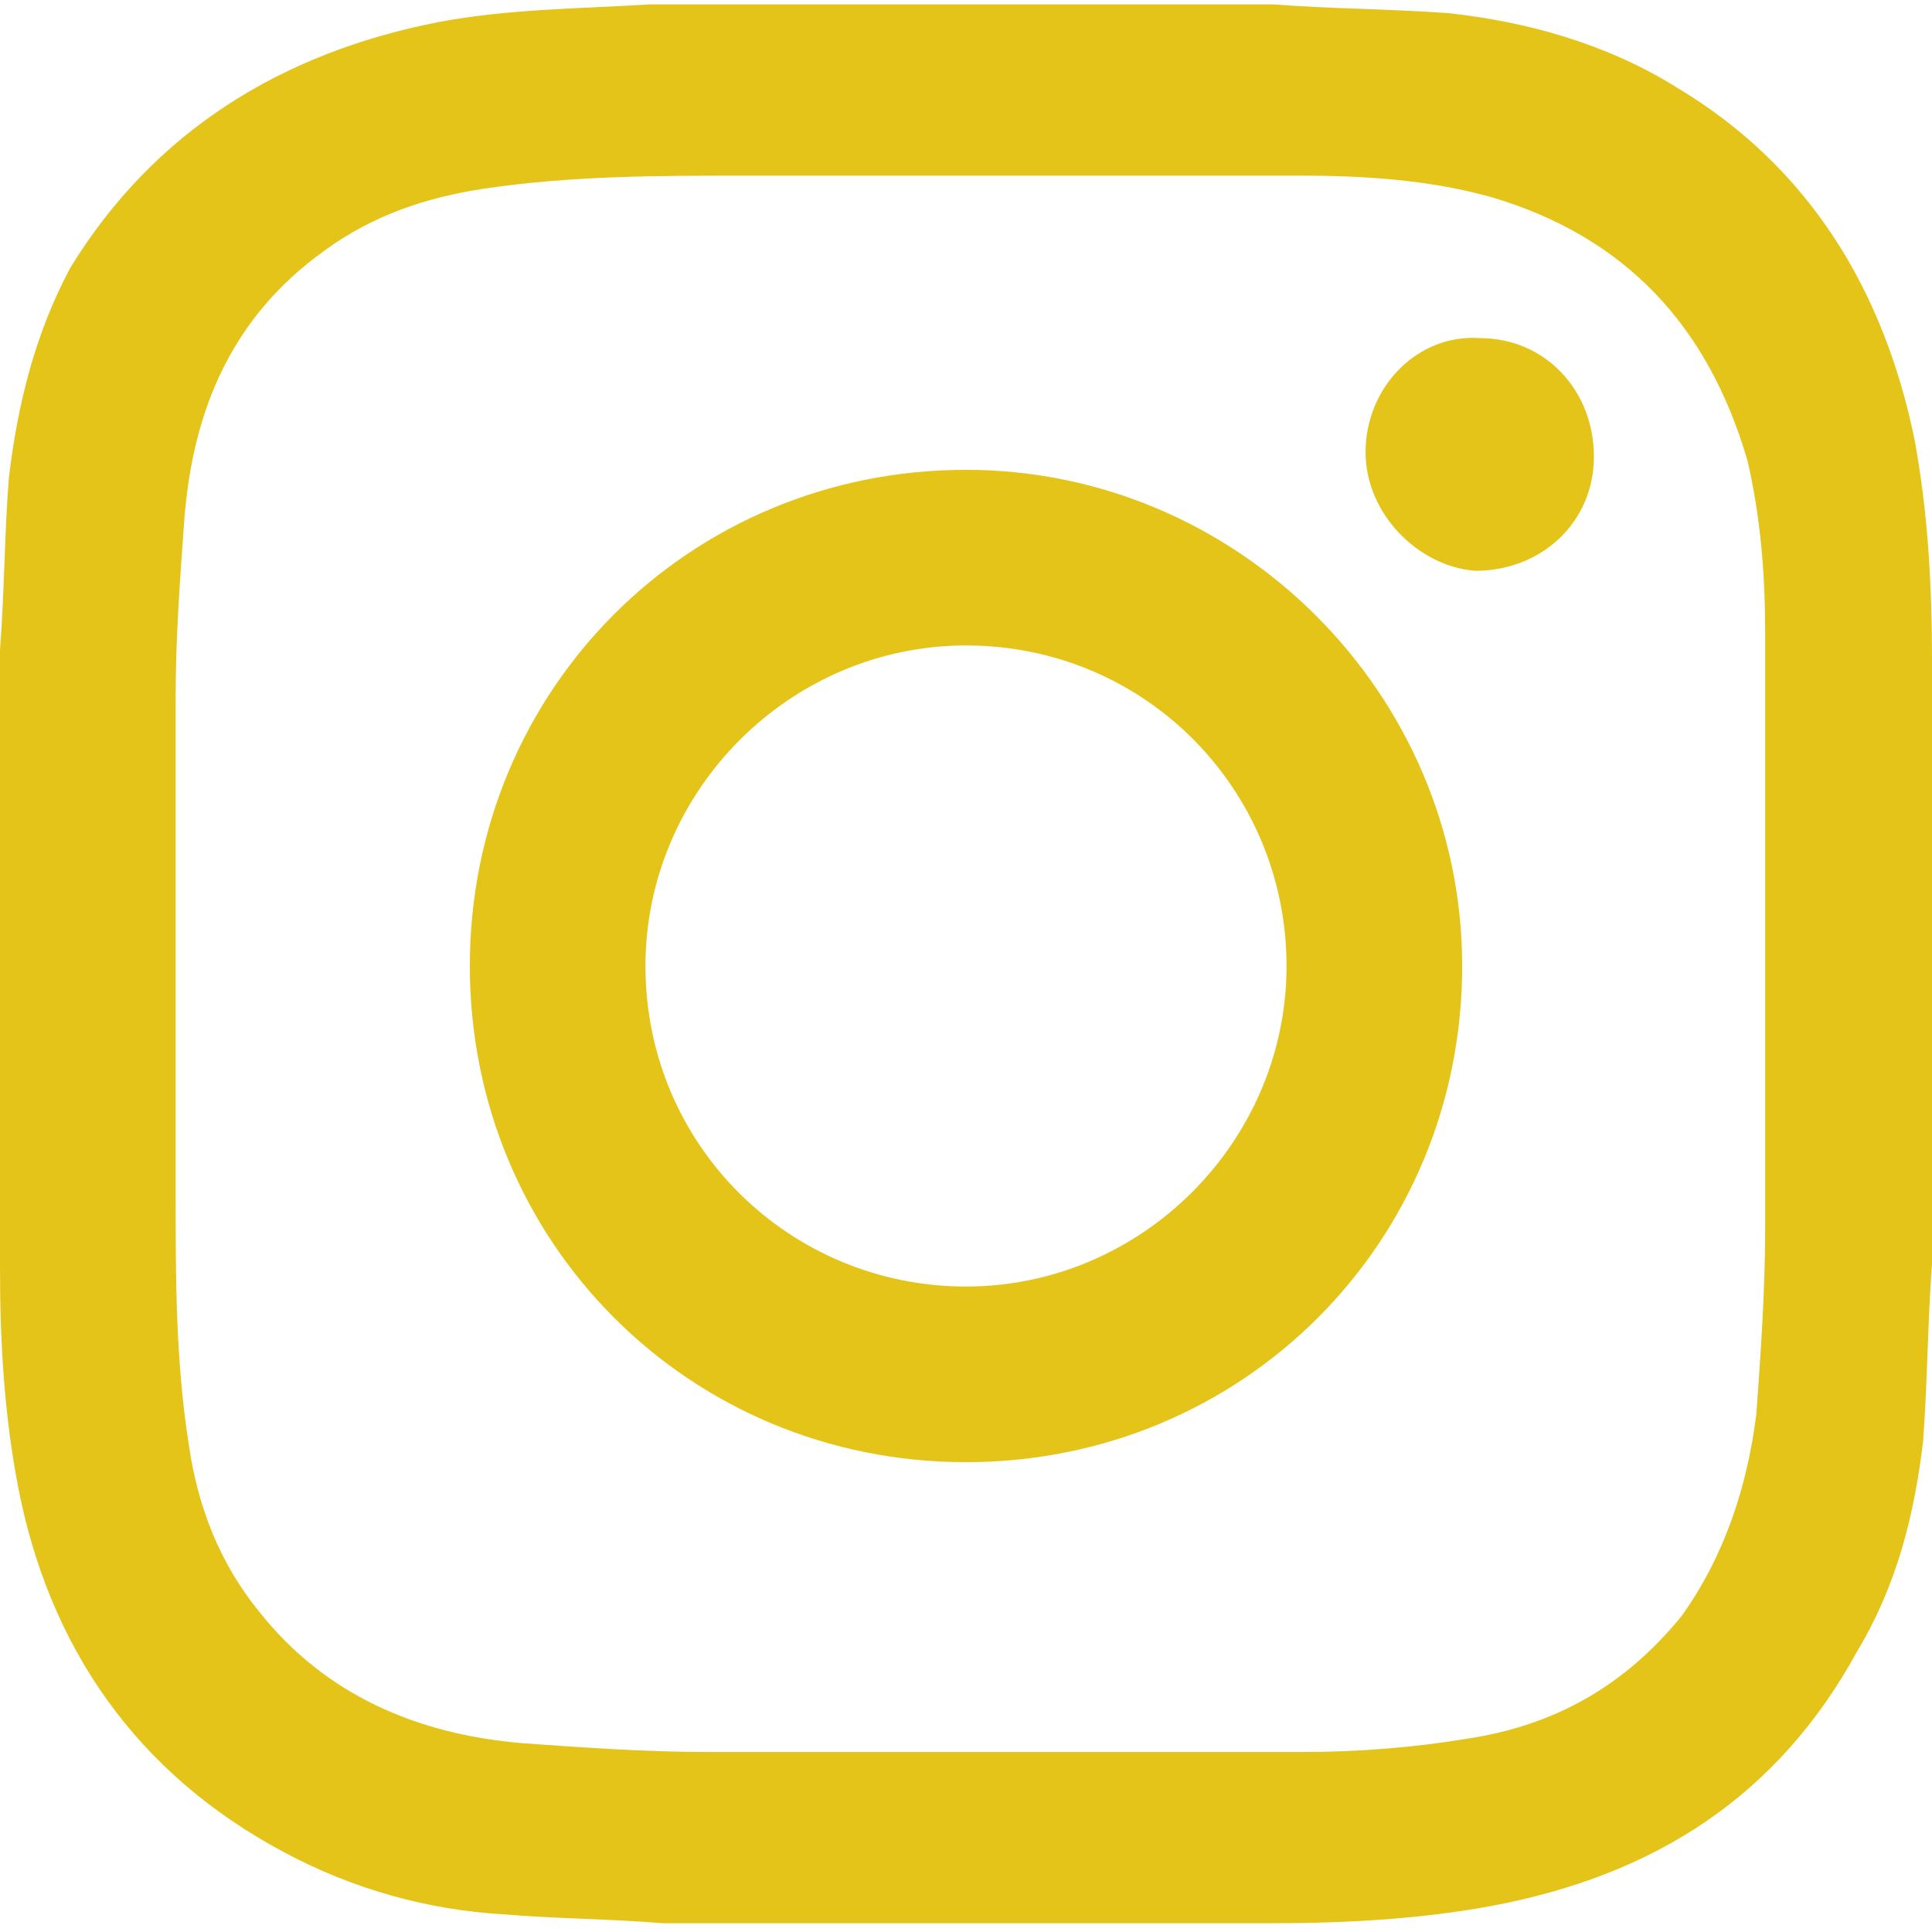
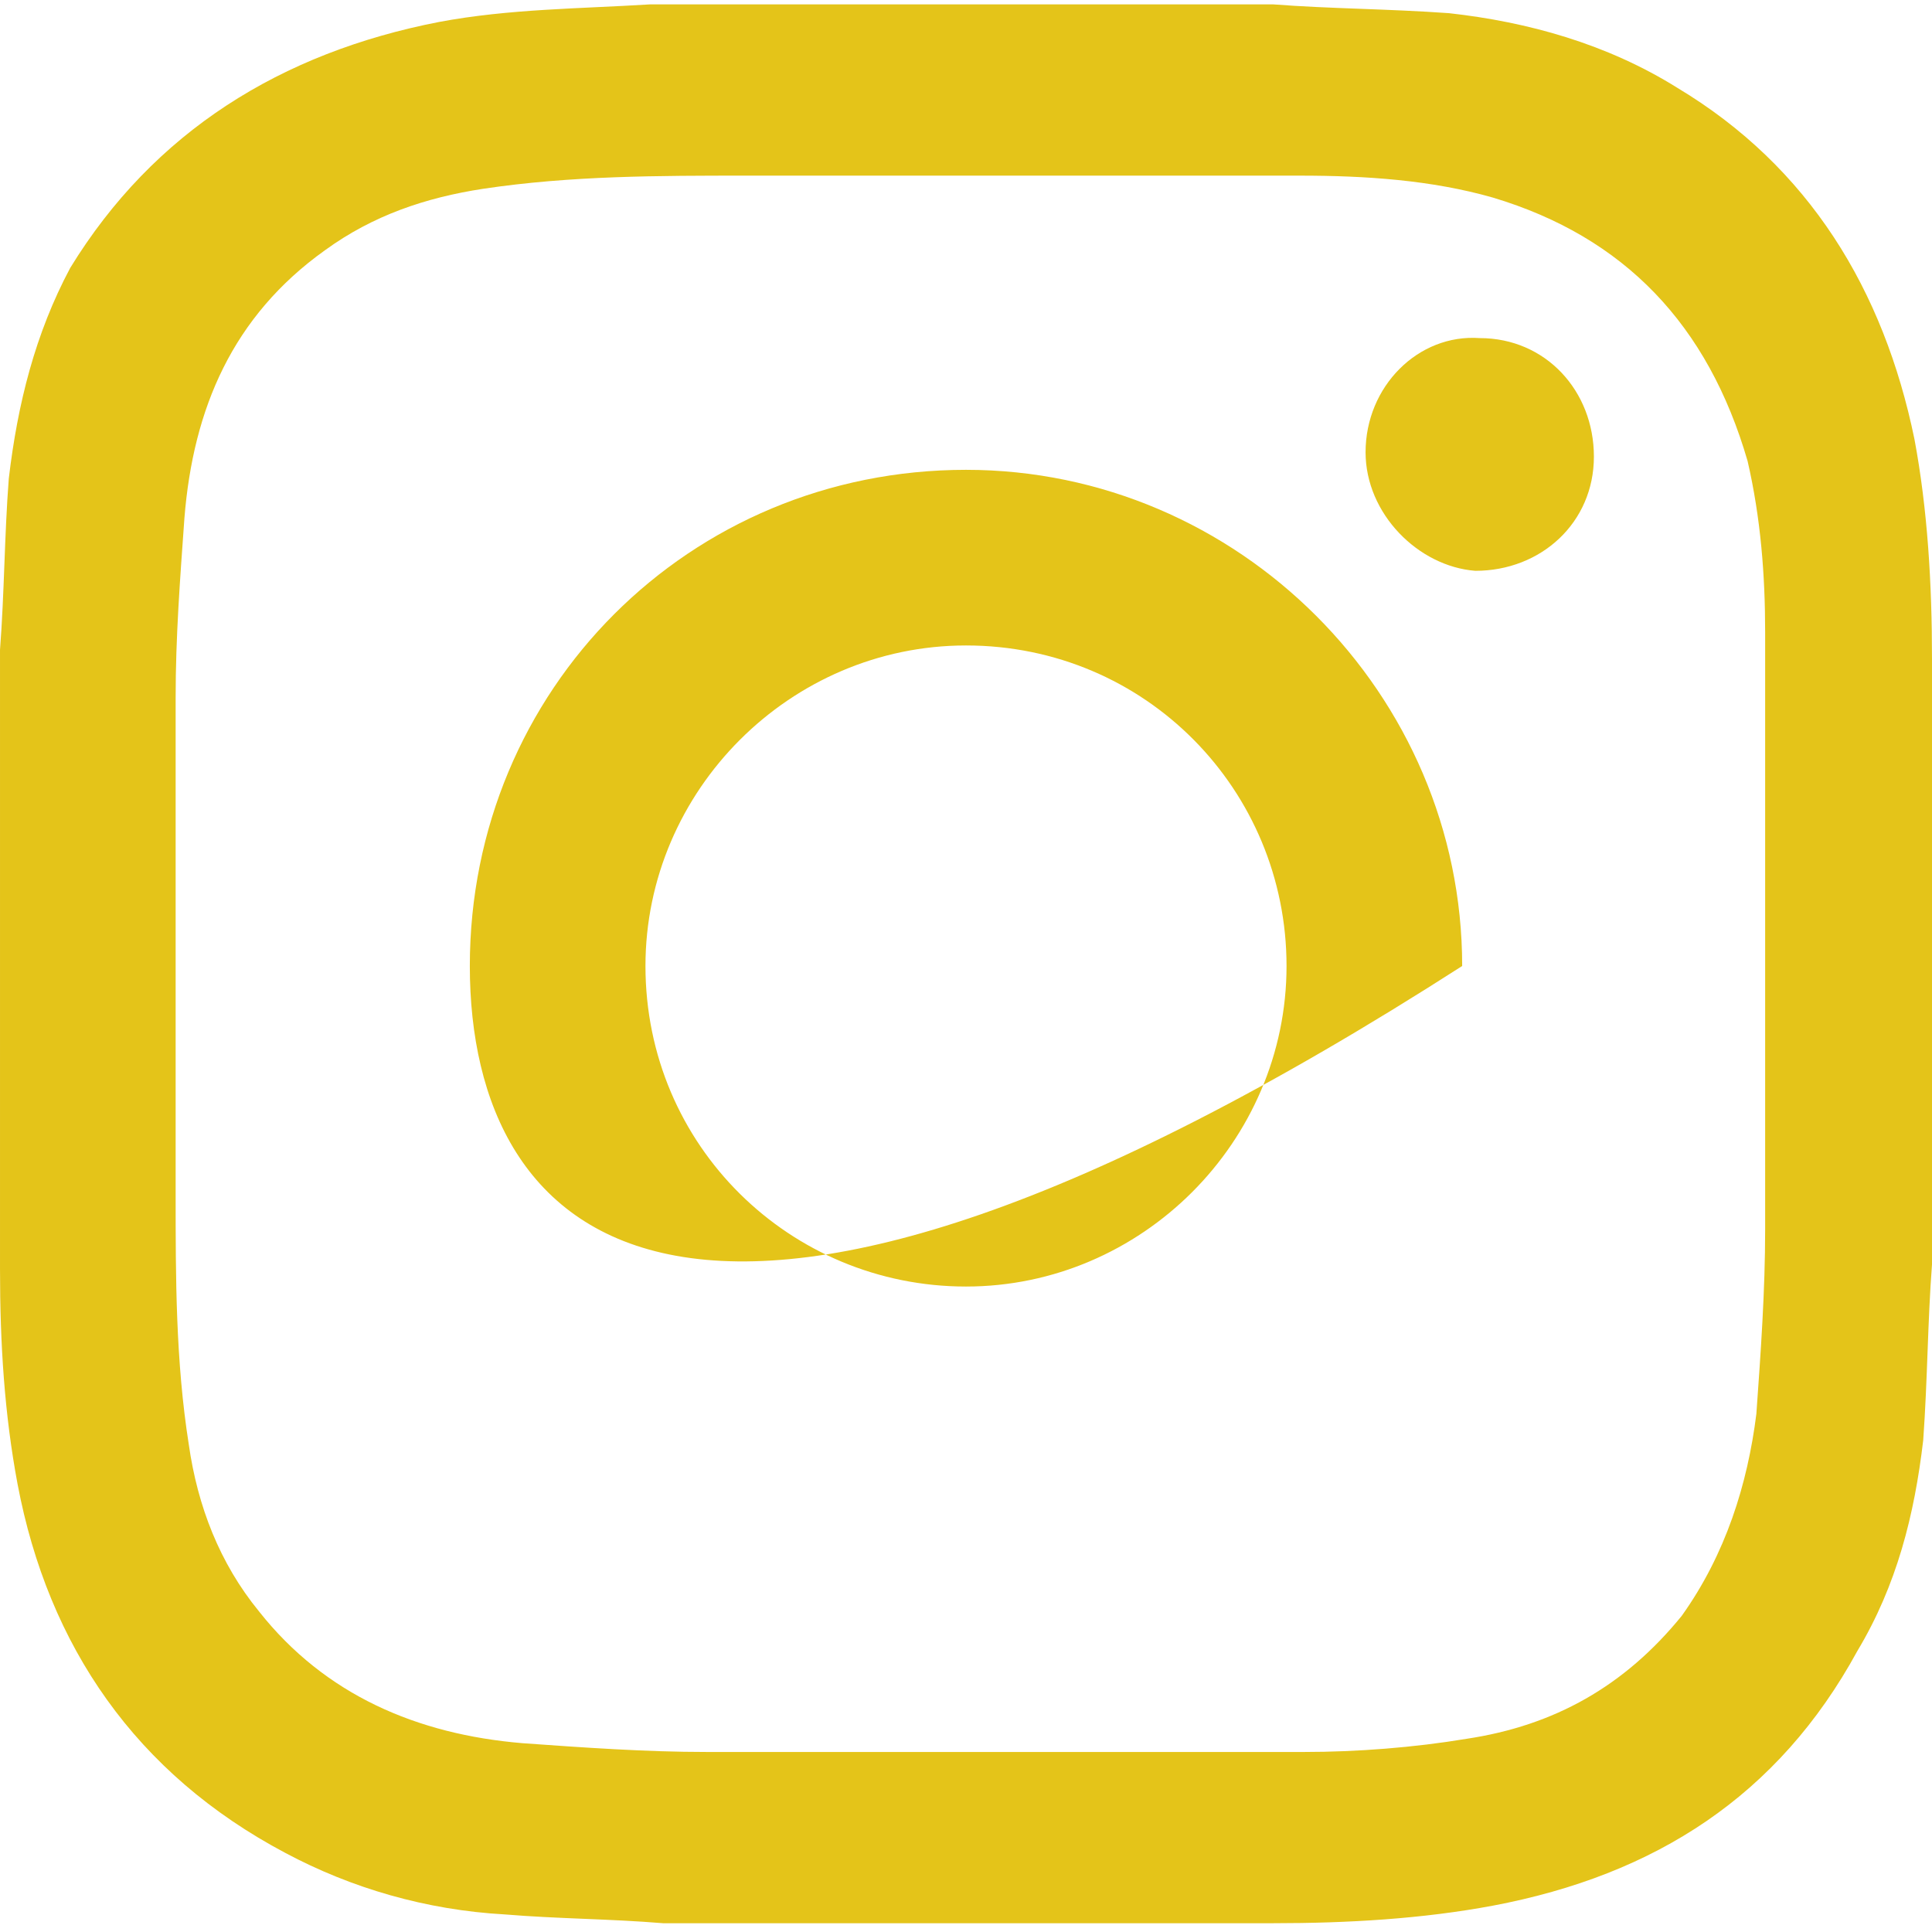
<svg xmlns="http://www.w3.org/2000/svg" version="1.1" id="Layer_1" x="0px" y="0px" viewBox="0 0 44 44" style="enable-background:new 0 0 44 44;" xml:space="preserve">
  <style type="text/css">
	.st0{fill:#E4C419;}
</style>
  <g id="I96RSi_1_">
    <g>
-       <path class="st0" d="M312.7,76.9c0-2.9,0-5.8,0-8.6c0-2.2,1.1-3.8,3-4.9c0.7-0.4,1.4-0.5,2.1-0.5c5.9,0,11.7,0,17.6,0    c1.6,0,2.9,0.6,3.9,1.8c0.7,0.8,1.2,1.7,1.3,2.7c0,0.3,0.1,0.6,0.1,0.9c0,5.8,0,11.5,0,17.3c0,2.8-2.1,4.7-3.9,5.2    c-0.5,0.1-1,0.2-1.4,0.2c-5.8,0-11.5,0-17.3,0c-2.8,0-4.8-2.2-5.2-4.1c-0.1-0.5-0.1-0.9-0.1-1.4C312.7,82.6,312.7,79.8,312.7,76.9    z M318.6,70.5c-0.5,0.9-0.6,1.8-0.4,2.8c0.2,1,0.7,1.8,1.5,2.3c-0.6,0-1.2-0.2-1.8-0.4c0,0.9,0.3,1.7,0.9,2.4    c0.6,0.7,1.3,1.2,2.2,1.4c-0.6,0.1-1.1,0.2-1.6,0.1c0.2,0.6,0.5,1,0.9,1.4c0.7,0.7,1.6,1.2,2.7,1.2c-1.2,1-3.2,1.8-5.6,1.6    c0.1,0,0.1,0.1,0.2,0.1c2.2,1.3,4.6,1.8,7.1,1.5c1.6-0.2,3-0.7,4.3-1.5c1.6-1,2.8-2.4,3.7-4c0.6-1.1,1.1-2.3,1.3-3.5    c0.1-0.7,0.1-1.4,0.1-2.1c0-0.1,0-0.2,0.1-0.2c0.7-0.4,1.2-1,1.7-1.7c0,0,0-0.1,0.1-0.1c-1,0.4-1.8,0.6-2.1,0.5    c0.8-0.5,1.4-1.3,1.6-2.1c-0.1,0-0.1,0.1-0.2,0.1c-0.7,0.4-1.3,0.6-2.1,0.8c-0.1,0-0.2,0-0.2-0.1c-1.2-1.1-2.5-1.4-4-0.9    c-1.5,0.5-2.5,1.9-2.5,3.5c0,0.3,0,0.6,0,0.9C323.3,74.3,320.7,72.9,318.6,70.5z" />
-     </g>
+       </g>
  </g>
  <g id="kRKA7V_1_">
    <g>
      <path class="st0" d="M44,15.5c0,4.3,0,8.6,0,12.9c0,0.1,0,0.3,0,0.4c-0.1,1.3-0.1,2.6-0.2,4c-0.2,1.7-0.6,3.3-1.5,4.8    c-1.8,3.3-4.6,5.1-8.3,5.8c-1.6,0.3-3.3,0.4-5,0.4c-0.2,0-0.4,0-0.6,0c-4.3,0-8.6,0-12.9,0c-0.1,0-0.2,0-0.4,0    c-1.2-0.1-2.4-0.1-3.6-0.2c-1.8-0.1-3.5-0.6-5-1.4c-3.4-1.8-5.4-4.7-6.1-8.4c-0.3-1.6-0.4-3.2-0.4-4.9c0-0.2,0-0.4,0-0.5    c0-4.4,0-8.8,0-13.2c0-0.1,0-0.3,0-0.4c0.1-1.3,0.1-2.6,0.2-3.9c0.2-1.7,0.6-3.3,1.4-4.8C3.5,3,6.4,1.2,10,0.5    c1.6-0.3,3.2-0.3,4.8-0.4c0.2,0,0.4,0,0.6,0c4.4,0,8.8,0,13.2,0c0.1,0,0.3,0,0.4,0c1.3,0.1,2.6,0.1,4,0.2C34.8,0.5,36.6,1,38.2,2    c3,1.8,4.7,4.6,5.4,8c0.3,1.6,0.4,3.3,0.4,5C44,15.2,44,15.3,44,15.5z M22,4C22,4,22,4,22,4c-1.7,0-3.3,0-5,0c-2,0-4,0-6,0.3    C9.7,4.5,8.5,4.9,7.4,5.7c-2.1,1.5-3,3.6-3.2,6.1C4.1,13.2,4,14.5,4,15.9c0,3.8,0,7.6,0,11.3c0,1.9,0,3.8,0.3,5.7    c0.2,1.4,0.7,2.7,1.6,3.8c1.5,1.9,3.6,2.8,6,3c1.4,0.1,2.8,0.2,4.2,0.2c4.5,0,9,0,13.6,0c1.2,0,2.5-0.1,3.7-0.3    c2-0.3,3.6-1.2,4.9-2.8c1-1.4,1.5-3,1.7-4.6c0.1-1.4,0.2-2.8,0.2-4.2c0-4.5,0-9.1,0-13.6c0-1.3-0.1-2.6-0.4-3.9    C38.9,7.4,37,5.4,34,4.5c-1.4-0.4-2.9-0.5-4.4-0.5C27,4,24.5,4,22,4z" />
-       <path class="st0" d="M10.7,22c0-6.3,5-11.3,11.3-11.3c6.2,0,11.3,5.1,11.3,11.3c0,6.3-5,11.3-11.3,11.3    C15.7,33.3,10.7,28.3,10.7,22z M22,14.7c-4,0-7.3,3.3-7.3,7.3c0,4.1,3.3,7.3,7.3,7.3c4,0,7.3-3.3,7.3-7.3    C29.3,18,26.1,14.7,22,14.7z" />
+       <path class="st0" d="M10.7,22c0-6.3,5-11.3,11.3-11.3c6.2,0,11.3,5.1,11.3,11.3C15.7,33.3,10.7,28.3,10.7,22z M22,14.7c-4,0-7.3,3.3-7.3,7.3c0,4.1,3.3,7.3,7.3,7.3c4,0,7.3-3.3,7.3-7.3    C29.3,18,26.1,14.7,22,14.7z" />
      <path class="st0" d="M31.1,10.3c0-1.5,1.2-2.7,2.6-2.6c1.5,0,2.6,1.2,2.6,2.7c0,1.5-1.2,2.6-2.7,2.6    C32.3,12.9,31.1,11.7,31.1,10.3z" />
    </g>
  </g>
</svg>